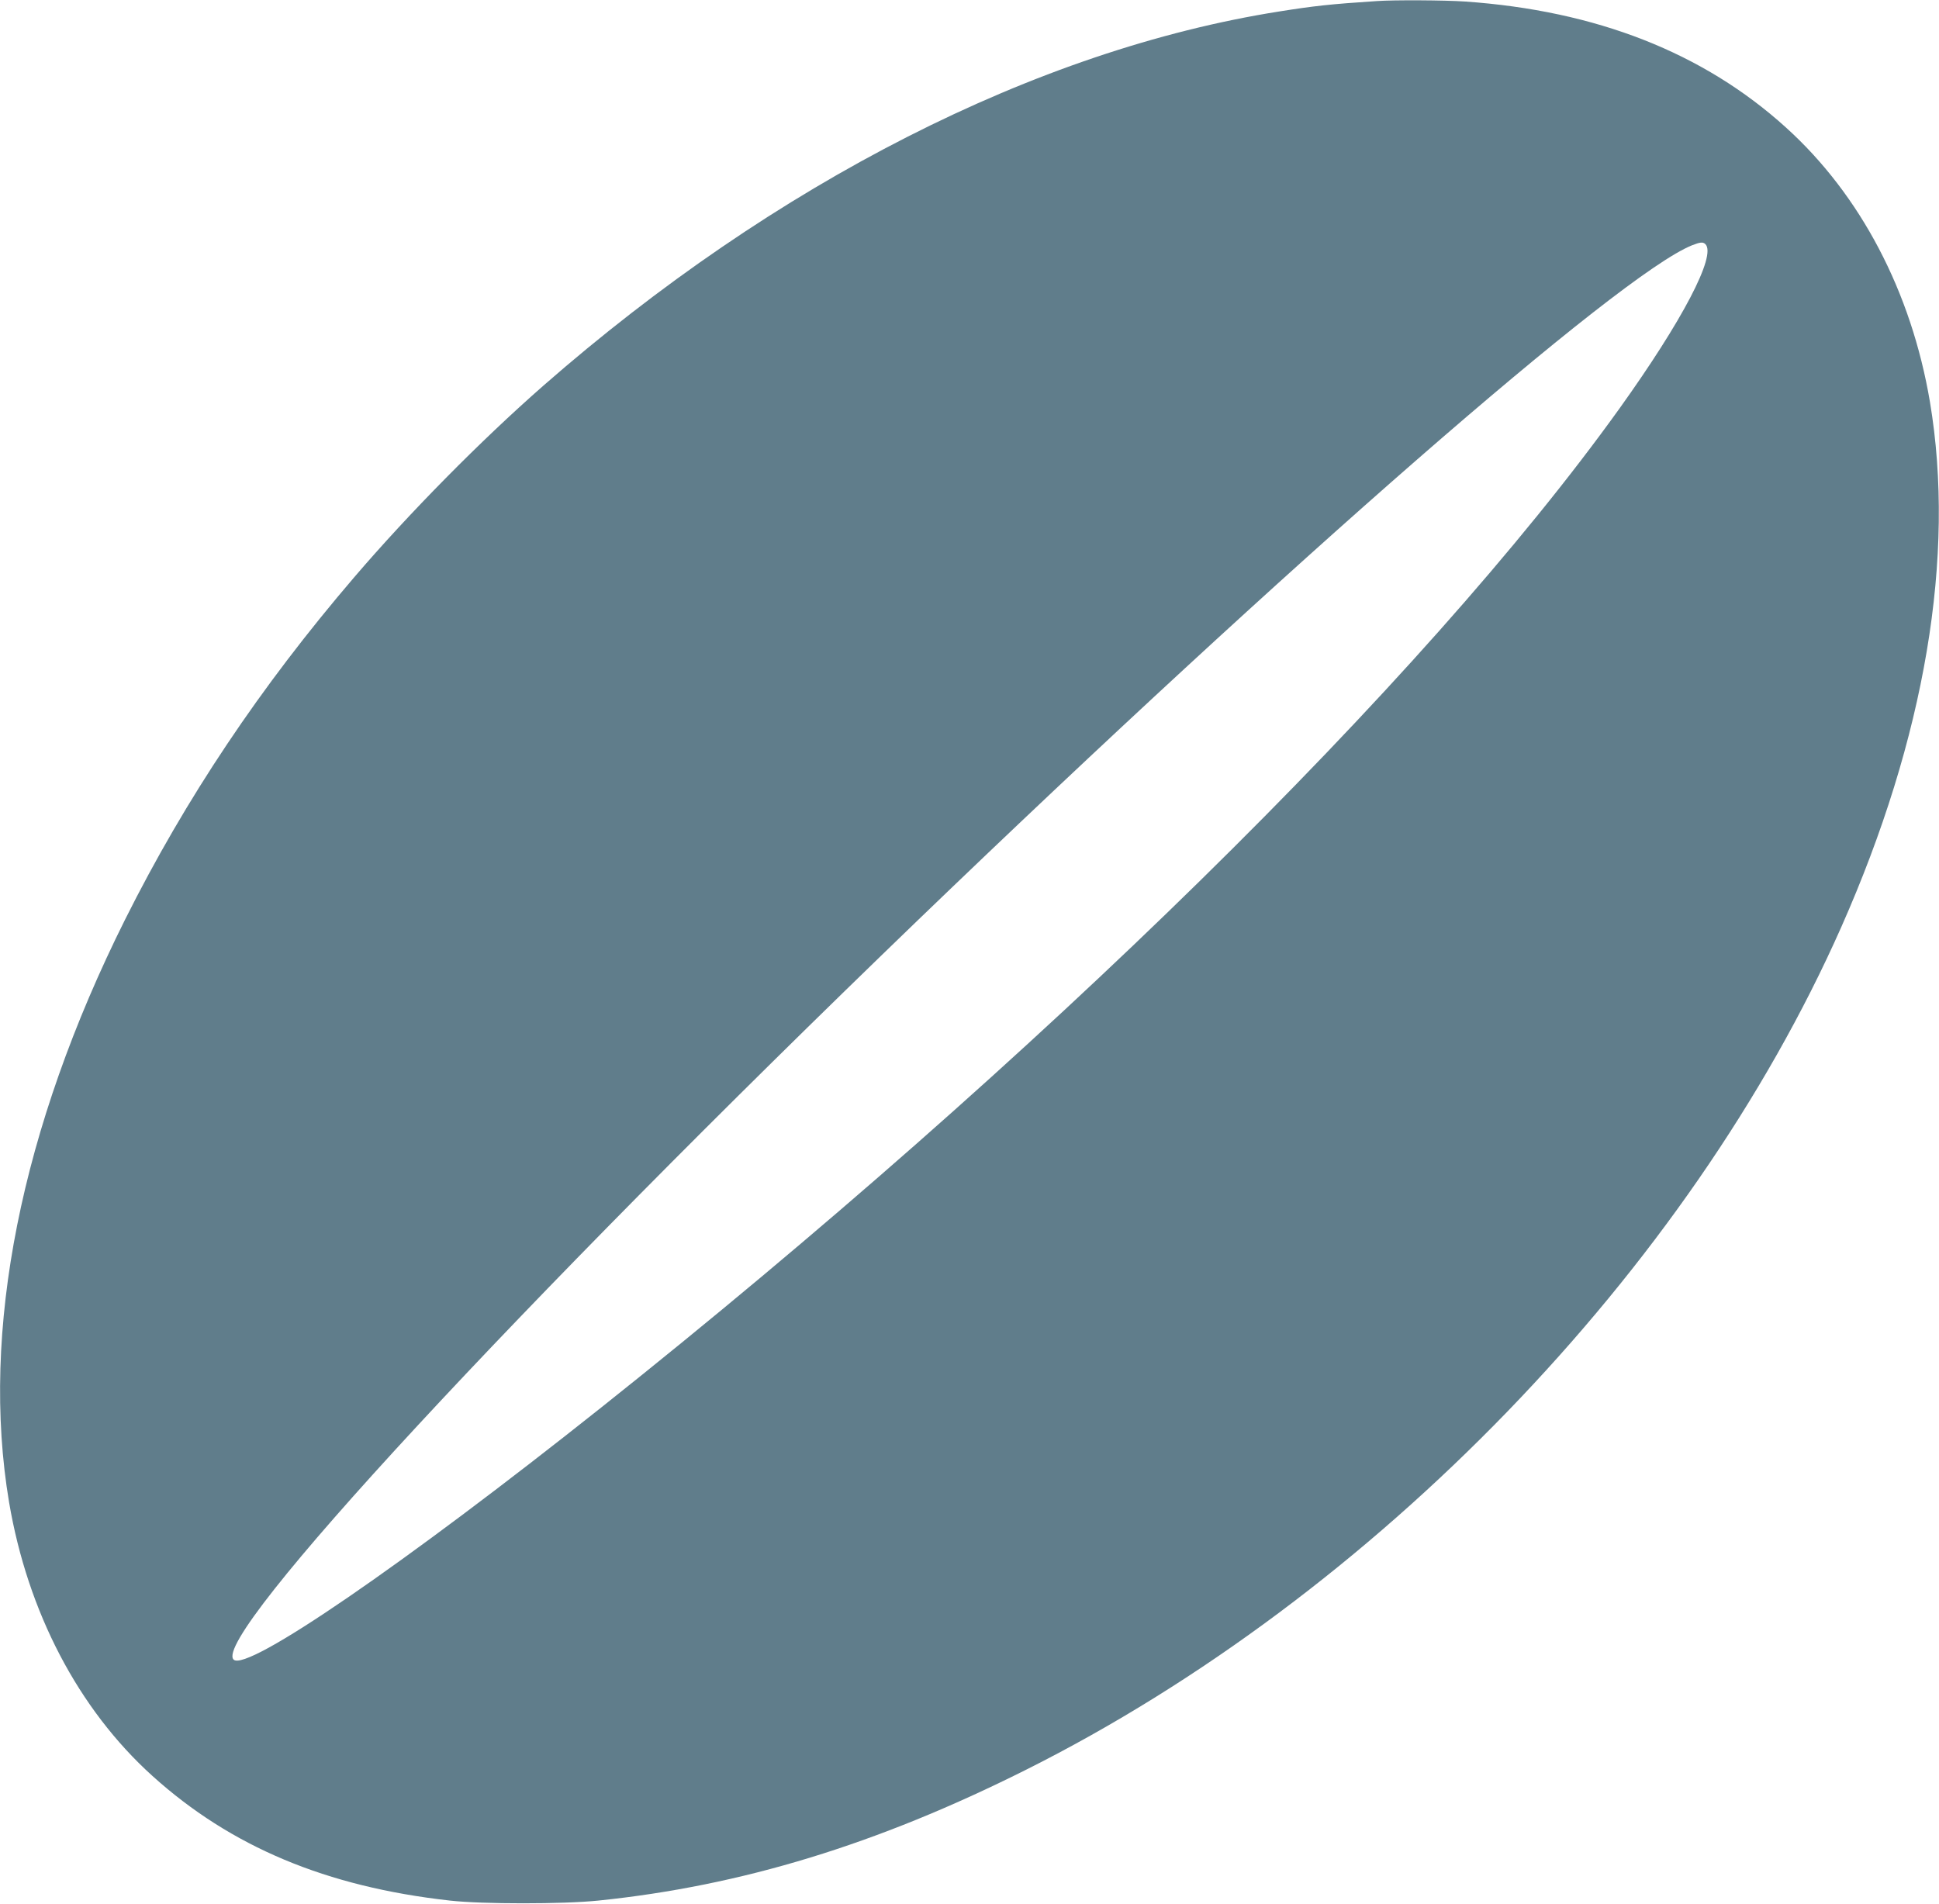
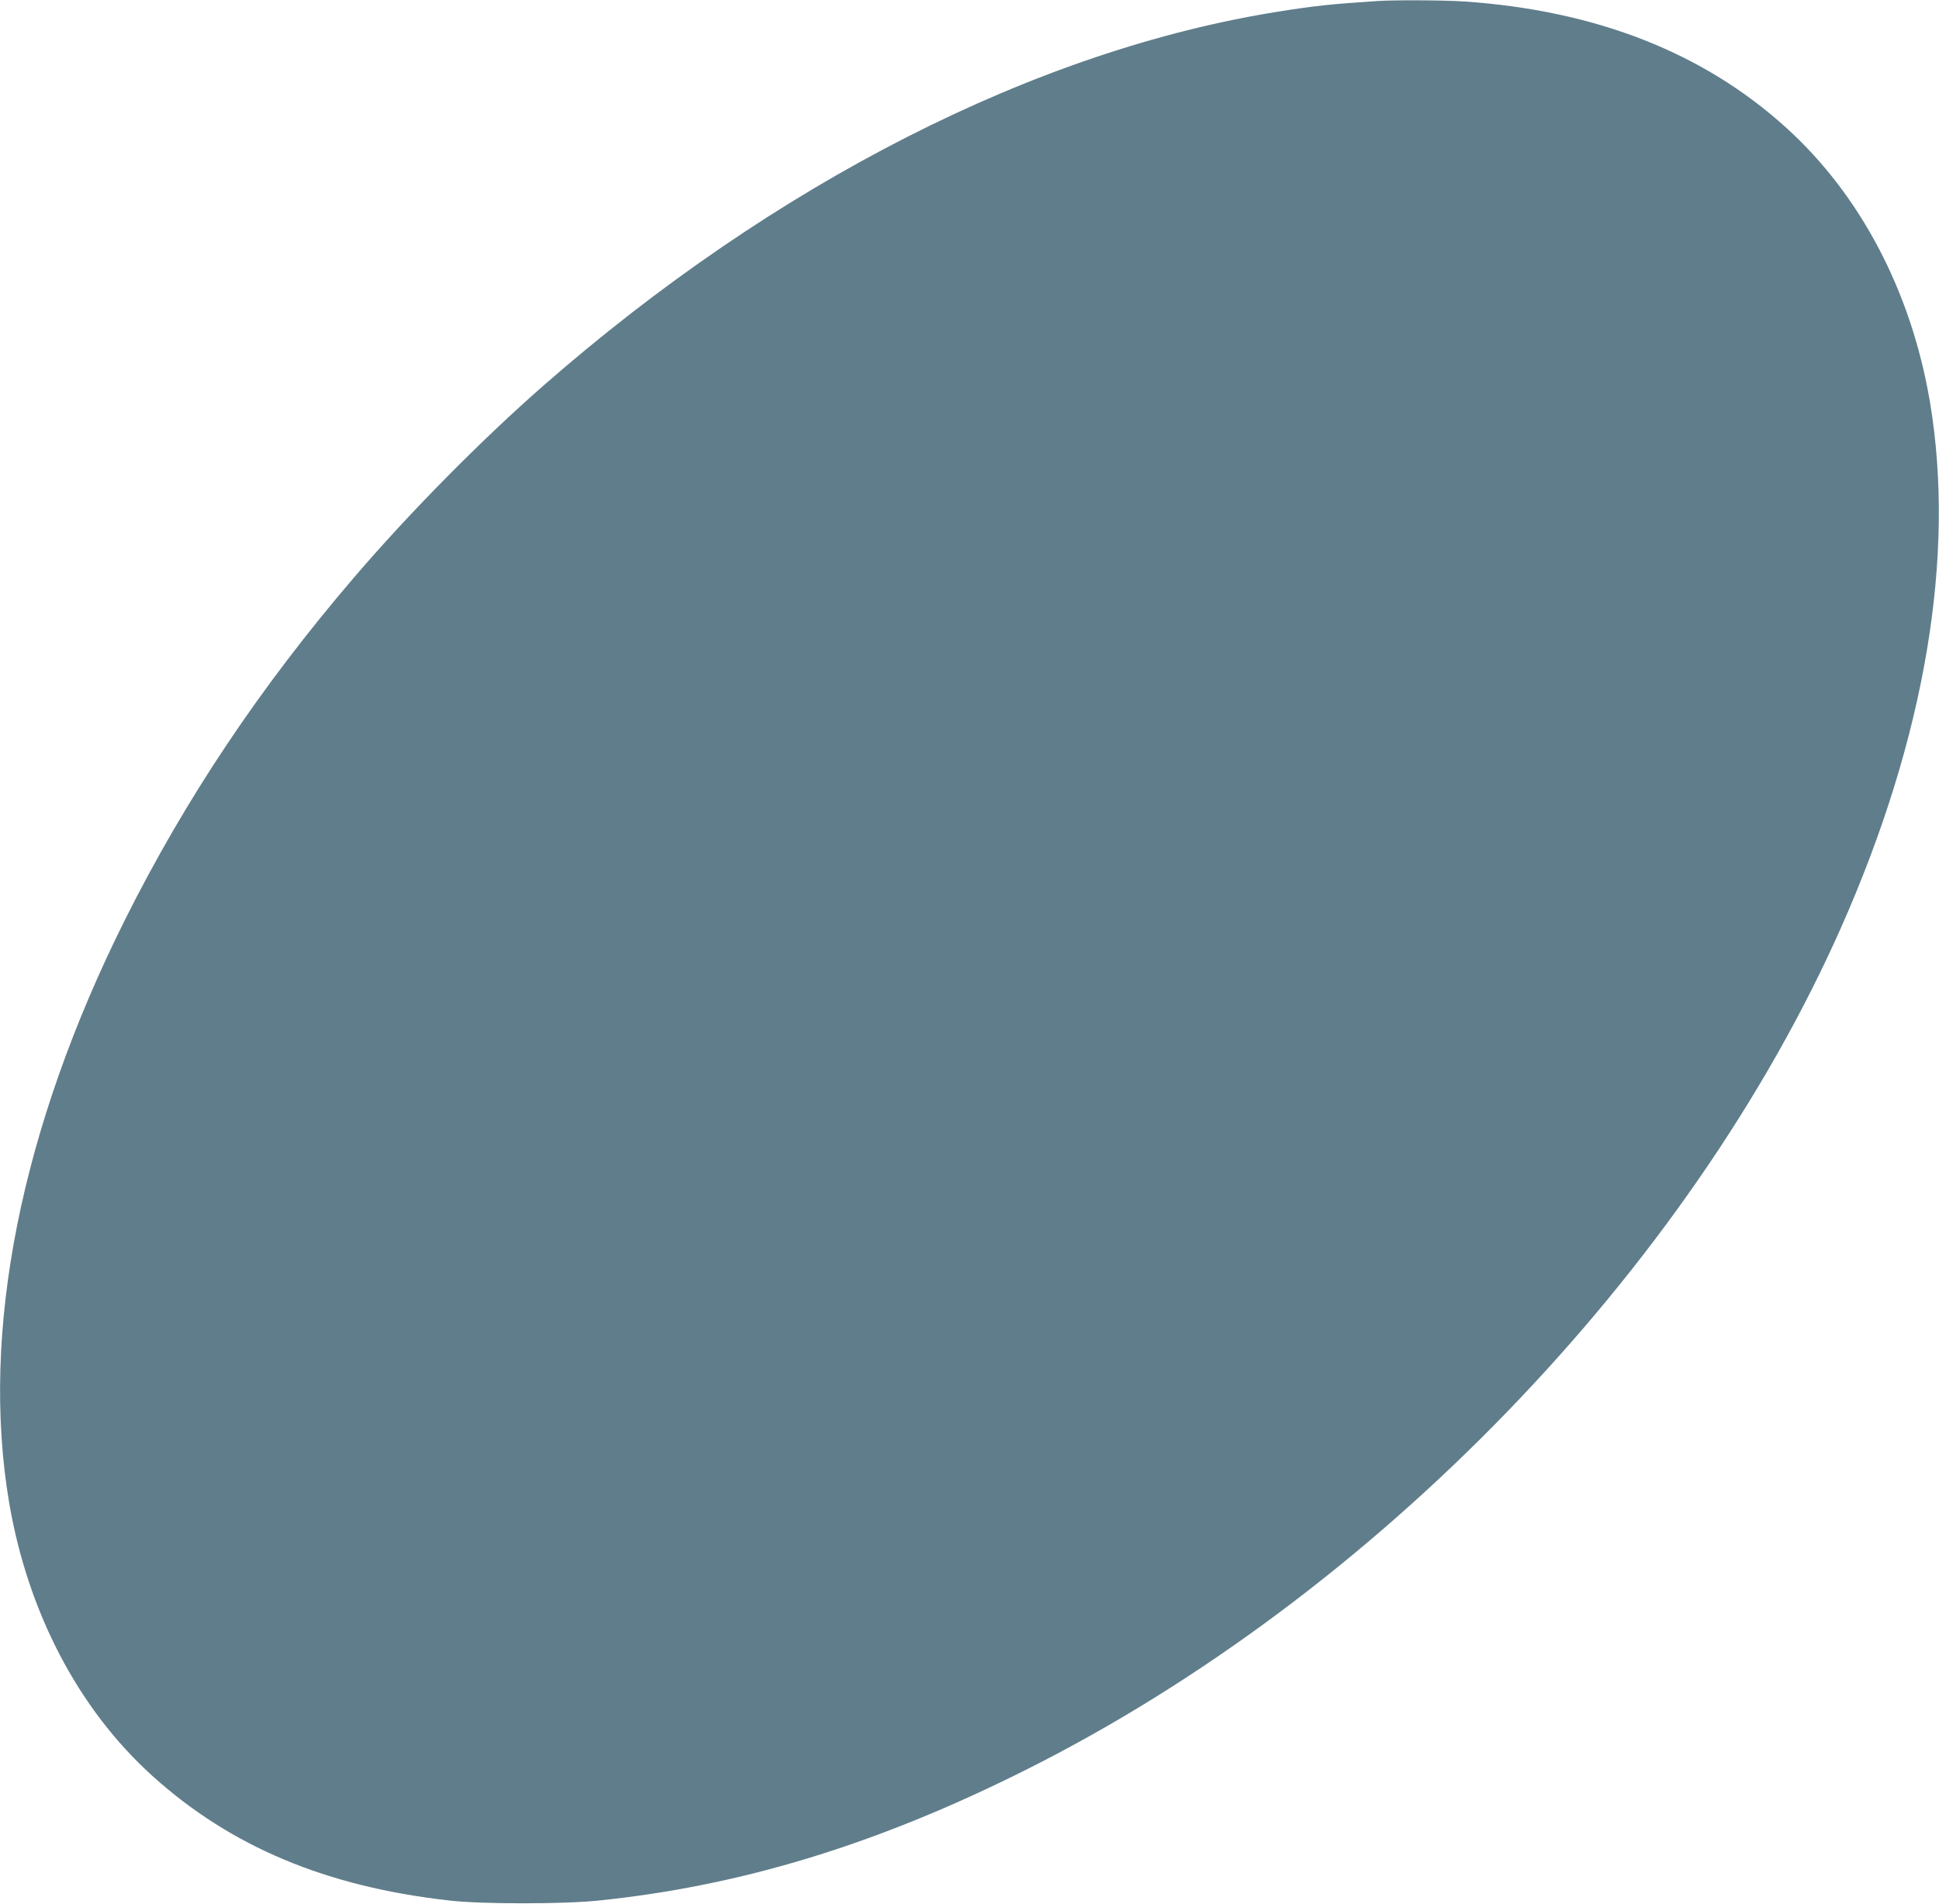
<svg xmlns="http://www.w3.org/2000/svg" version="1.0" width="1280pt" height="1257pt" viewBox="0 0 1280 1257" preserveAspectRatio="xMidYMid meet">
  <g transform="translate(0,1257) scale(0.1,-0.1)" fill="#607d8b" stroke="none">
-     <path d="M9090 12563 c-306 -20 -415 -32 -647 -69 -1600 -253 -3327 -1132 -4856 -2470 -414 -363 -884 -839 -1248 -1264 -622 -726 -1113 -1461 -1513 -2260 -689 -1379 -956 -2720 -766 -3848 123 -724 457 -1364 945 -1805 519 -469 1149 -733 1965 -824 214 -24 747 -24 980 0 944 97 1840 371 2820 862 2304 1153 4381 3300 5385 5565 553 1248 756 2450 585 3468 -123 726 -458 1365 -950 1810 -545 494 -1253 772 -2120 832 -132 9 -468 11 -580 3z m2168 -1605 c74 -74 -152 -505 -566 -1083 -1295 -1806 -3846 -4309 -6722 -6596 -1304 -1037 -2343 -1750 -2428 -1665 -149 149 1873 2333 4518 4882 2450 2359 4628 4259 5108 4454 56 22 74 24 90 8z" />
+     <path d="M9090 12563 c-306 -20 -415 -32 -647 -69 -1600 -253 -3327 -1132 -4856 -2470 -414 -363 -884 -839 -1248 -1264 -622 -726 -1113 -1461 -1513 -2260 -689 -1379 -956 -2720 -766 -3848 123 -724 457 -1364 945 -1805 519 -469 1149 -733 1965 -824 214 -24 747 -24 980 0 944 97 1840 371 2820 862 2304 1153 4381 3300 5385 5565 553 1248 756 2450 585 3468 -123 726 -458 1365 -950 1810 -545 494 -1253 772 -2120 832 -132 9 -468 11 -580 3z m2168 -1605 z" />
  </g>
</svg>